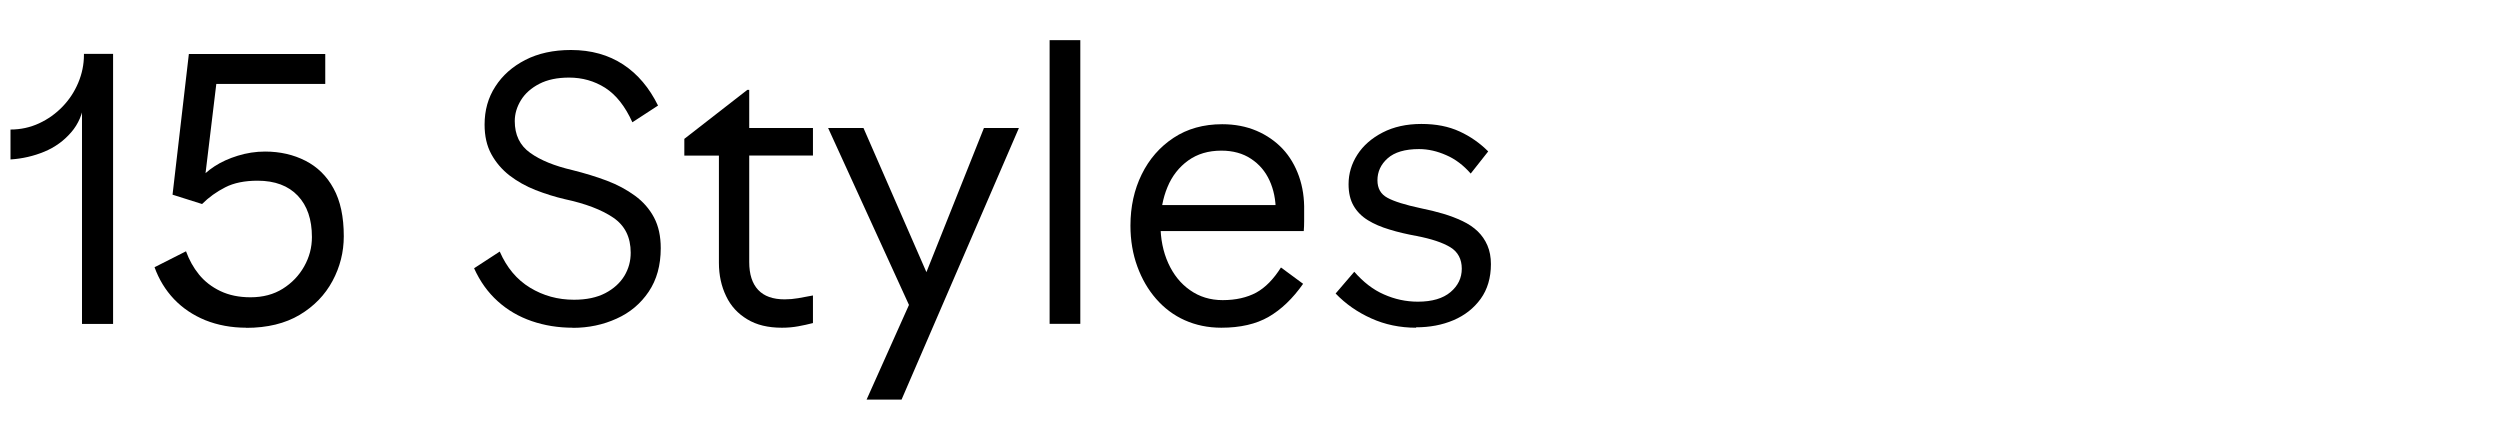
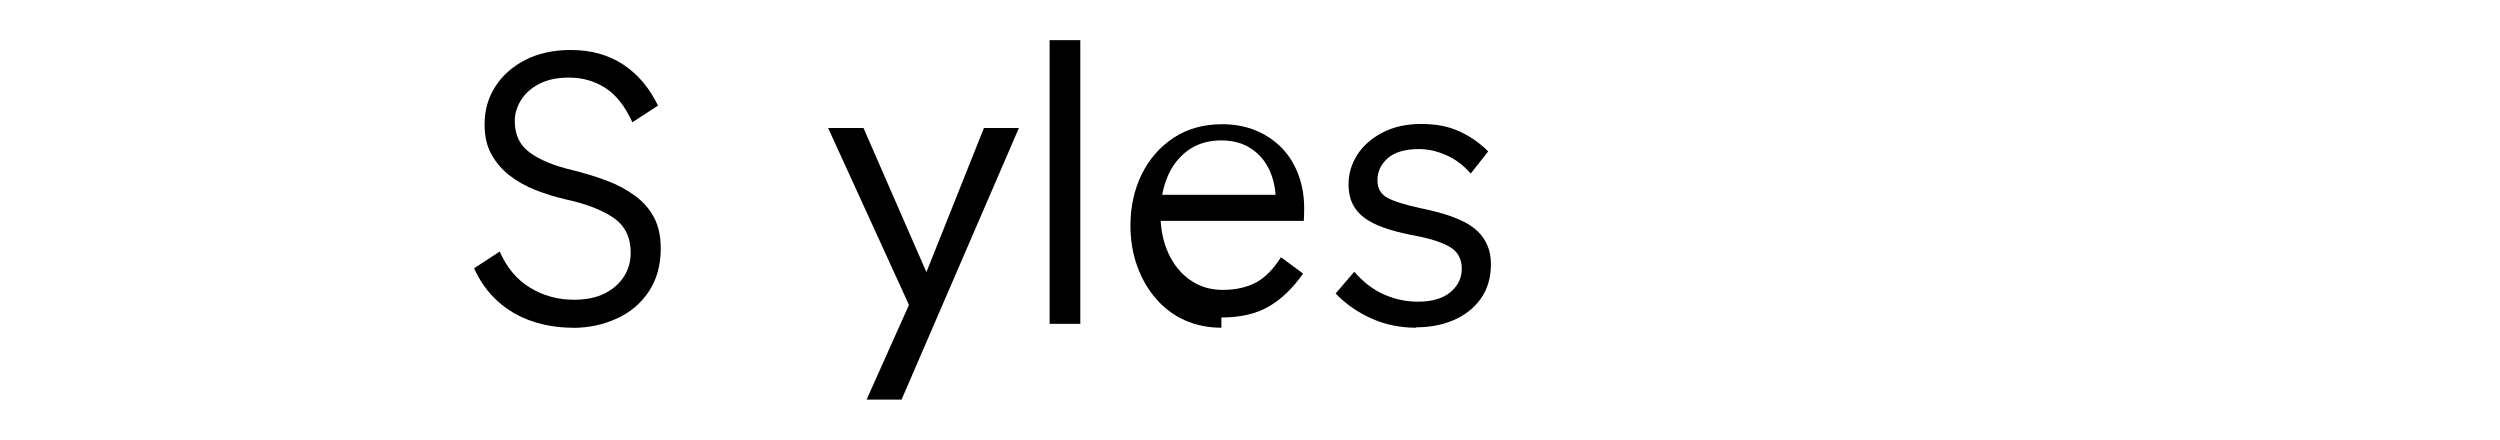
<svg xmlns="http://www.w3.org/2000/svg" id="Layer_1" viewBox="0 0 193 34">
-   <path d="M6.33,25V7.84h.18c-.12.94-.46,1.74-1.02,2.38-.56.65-1.25,1.15-2.07,1.49-.82.34-1.69.54-2.61.6v-2.31c.78,0,1.52-.16,2.21-.48.69-.32,1.29-.75,1.81-1.29.52-.54.92-1.15,1.21-1.84.29-.69.44-1.41.44-2.14v-.09h2.25v20.85h-2.4Z" />
-   <path d="M19.02,25.3c-1.16,0-2.22-.2-3.17-.58-.95-.39-1.75-.93-2.42-1.63-.66-.7-1.16-1.52-1.5-2.46l2.43-1.23c.24.66.57,1.26,1,1.79.43.53.98.96,1.65,1.28.67.32,1.44.48,2.33.48.96,0,1.79-.22,2.49-.66.7-.44,1.25-1.01,1.65-1.72.4-.71.6-1.46.6-2.27,0-1.36-.36-2.42-1.09-3.19-.73-.77-1.77-1.16-3.1-1.16-1,0-1.84.17-2.5.51-.67.34-1.27.77-1.79,1.29l-2.28-.72,1.26-10.86h10.53v2.31h-9.36l1.05-.84-1.05,8.7-.39-.42c.28-.38.68-.74,1.2-1.08.52-.34,1.12-.61,1.8-.82.68-.21,1.38-.32,2.1-.32,1.16,0,2.2.24,3.12.71.92.47,1.65,1.18,2.17,2.14.53.96.79,2.19.79,3.69,0,1.22-.29,2.37-.87,3.45-.58,1.08-1.43,1.96-2.54,2.62s-2.49,1-4.12,1Z" />
  <path d="M44.22,25.3c-1.12,0-2.18-.17-3.17-.51-.99-.34-1.87-.85-2.62-1.53-.76-.68-1.37-1.53-1.83-2.55l1.98-1.29c.54,1.24,1.32,2.17,2.34,2.79s2.15.93,3.39.93c.96,0,1.77-.17,2.42-.51s1.14-.79,1.47-1.33c.33-.55.49-1.14.49-1.79,0-1.2-.45-2.1-1.35-2.71-.9-.61-2.14-1.08-3.72-1.42-.78-.18-1.54-.42-2.28-.71-.74-.29-1.41-.67-2-1.12-.59-.46-1.06-1.01-1.41-1.65-.35-.64-.52-1.4-.52-2.28,0-1.1.27-2.08.83-2.94.55-.86,1.32-1.54,2.31-2.05.99-.51,2.17-.77,3.53-.77,1.56,0,2.9.38,4.03,1.12s2.02,1.81,2.69,3.17l-1.98,1.29c-.56-1.24-1.26-2.12-2.1-2.66-.84-.53-1.77-.79-2.79-.79-.9,0-1.67.16-2.29.48s-1.1.74-1.42,1.26c-.32.52-.48,1.06-.48,1.62,0,1.06.39,1.88,1.19,2.45.79.57,1.88,1.01,3.25,1.33.96.24,1.85.51,2.67.82.82.31,1.54.7,2.17,1.16.63.46,1.12,1.02,1.47,1.68.35.66.52,1.45.52,2.37,0,1.32-.31,2.44-.93,3.36-.62.92-1.45,1.62-2.48,2.08-1.03.47-2.16.71-3.38.71Z" />
-   <path d="M60.36,25.3c-1.06,0-1.95-.21-2.67-.65-.72-.43-1.27-1.02-1.63-1.78-.37-.76-.56-1.62-.56-2.58v-8.28h-2.67v-1.29l4.86-3.78h.15v2.94h4.92v2.13h-4.92v8.22c0,.94.23,1.66.69,2.15s1.14.73,2.04.73c.36,0,.71-.03,1.05-.09.34-.06.72-.13,1.14-.21v2.13c-.38.1-.76.18-1.14.25-.38.07-.8.11-1.26.11Z" />
  <path d="M72.03,22.18l-1.41,2.34-6.69-14.64h2.73l5.37,12.3ZM66.9,30.85l3.72-8.31.6-.78,4.74-11.88h2.7l-9.06,20.97h-2.7Z" />
  <path d="M81.03,25V3.1h2.37v21.9h-2.37Z" />
-   <path d="M94.29,25.3c-1.04,0-1.98-.2-2.83-.58s-1.59-.94-2.21-1.65c-.62-.71-1.1-1.54-1.45-2.5-.35-.96-.53-2.01-.53-3.15,0-1.46.29-2.78.87-3.96.58-1.18,1.4-2.12,2.46-2.82s2.31-1.05,3.75-1.05c.98,0,1.86.17,2.66.51.79.34,1.46.81,2.01,1.39.55.59.97,1.3,1.26,2.12.29.82.42,1.71.4,2.67v.79c0,.27-.01.53-.03.77h-12.15l.03-2.01h10.95l-.99.48c0-.88-.16-1.67-.48-2.37-.32-.7-.79-1.26-1.43-1.68-.63-.42-1.4-.63-2.29-.63-1,0-1.85.25-2.56.76s-1.25,1.2-1.6,2.05c-.36.86-.54,1.83-.54,2.91s.2,2.09.6,2.97c.4.88.96,1.58,1.68,2.08.72.51,1.56.77,2.52.77,1.02,0,1.88-.2,2.59-.58.71-.39,1.34-1.04,1.91-1.94l1.71,1.26c-.8,1.14-1.69,1.99-2.66,2.55-.97.56-2.19.84-3.65.84Z" />
+   <path d="M94.29,25.3c-1.04,0-1.98-.2-2.83-.58s-1.59-.94-2.21-1.65c-.62-.71-1.1-1.54-1.45-2.5-.35-.96-.53-2.01-.53-3.15,0-1.46.29-2.78.87-3.96.58-1.18,1.4-2.12,2.46-2.82s2.31-1.05,3.75-1.05c.98,0,1.86.17,2.66.51.79.34,1.46.81,2.01,1.39.55.59.97,1.3,1.26,2.12.29.82.42,1.71.4,2.67c0,.27-.01.53-.03.77h-12.15l.03-2.01h10.95l-.99.48c0-.88-.16-1.67-.48-2.37-.32-.7-.79-1.26-1.43-1.68-.63-.42-1.4-.63-2.29-.63-1,0-1.85.25-2.56.76s-1.25,1.2-1.6,2.05c-.36.86-.54,1.83-.54,2.91s.2,2.09.6,2.97c.4.88.96,1.58,1.68,2.08.72.51,1.56.77,2.52.77,1.02,0,1.88-.2,2.59-.58.71-.39,1.34-1.04,1.91-1.94l1.71,1.26c-.8,1.14-1.69,1.99-2.66,2.55-.97.56-2.19.84-3.65.84Z" />
  <path d="M109.32,25.3c-1.24,0-2.4-.24-3.46-.72-1.07-.48-1.98-1.12-2.75-1.92l1.44-1.68c.7.8,1.46,1.39,2.29,1.75.83.37,1.7.56,2.62.56,1.1,0,1.94-.25,2.52-.74.58-.49.87-1.09.87-1.81s-.29-1.29-.88-1.65c-.59-.36-1.46-.65-2.6-.87-.76-.14-1.46-.3-2.1-.5-.64-.19-1.2-.43-1.67-.72-.47-.29-.84-.66-1.1-1.11-.26-.45-.39-1-.39-1.67,0-.82.23-1.58.68-2.28.45-.7,1.1-1.27,1.95-1.71.85-.44,1.85-.66,2.99-.66s2.1.19,2.95.58c.85.39,1.58.91,2.21,1.54l-1.35,1.71c-.56-.64-1.19-1.12-1.89-1.42-.7-.31-1.4-.47-2.1-.47-1.08,0-1.89.24-2.42.71-.53.47-.79,1.04-.79,1.7,0,.62.25,1.07.77,1.35.51.28,1.37.55,2.59.81.6.12,1.17.26,1.71.42s1.04.35,1.5.57.85.48,1.17.79.57.67.75,1.09c.18.42.27.9.27,1.44,0,1.06-.27,1.96-.79,2.68-.53.73-1.23,1.28-2.1,1.65-.87.37-1.83.55-2.9.55Z" />
</svg>